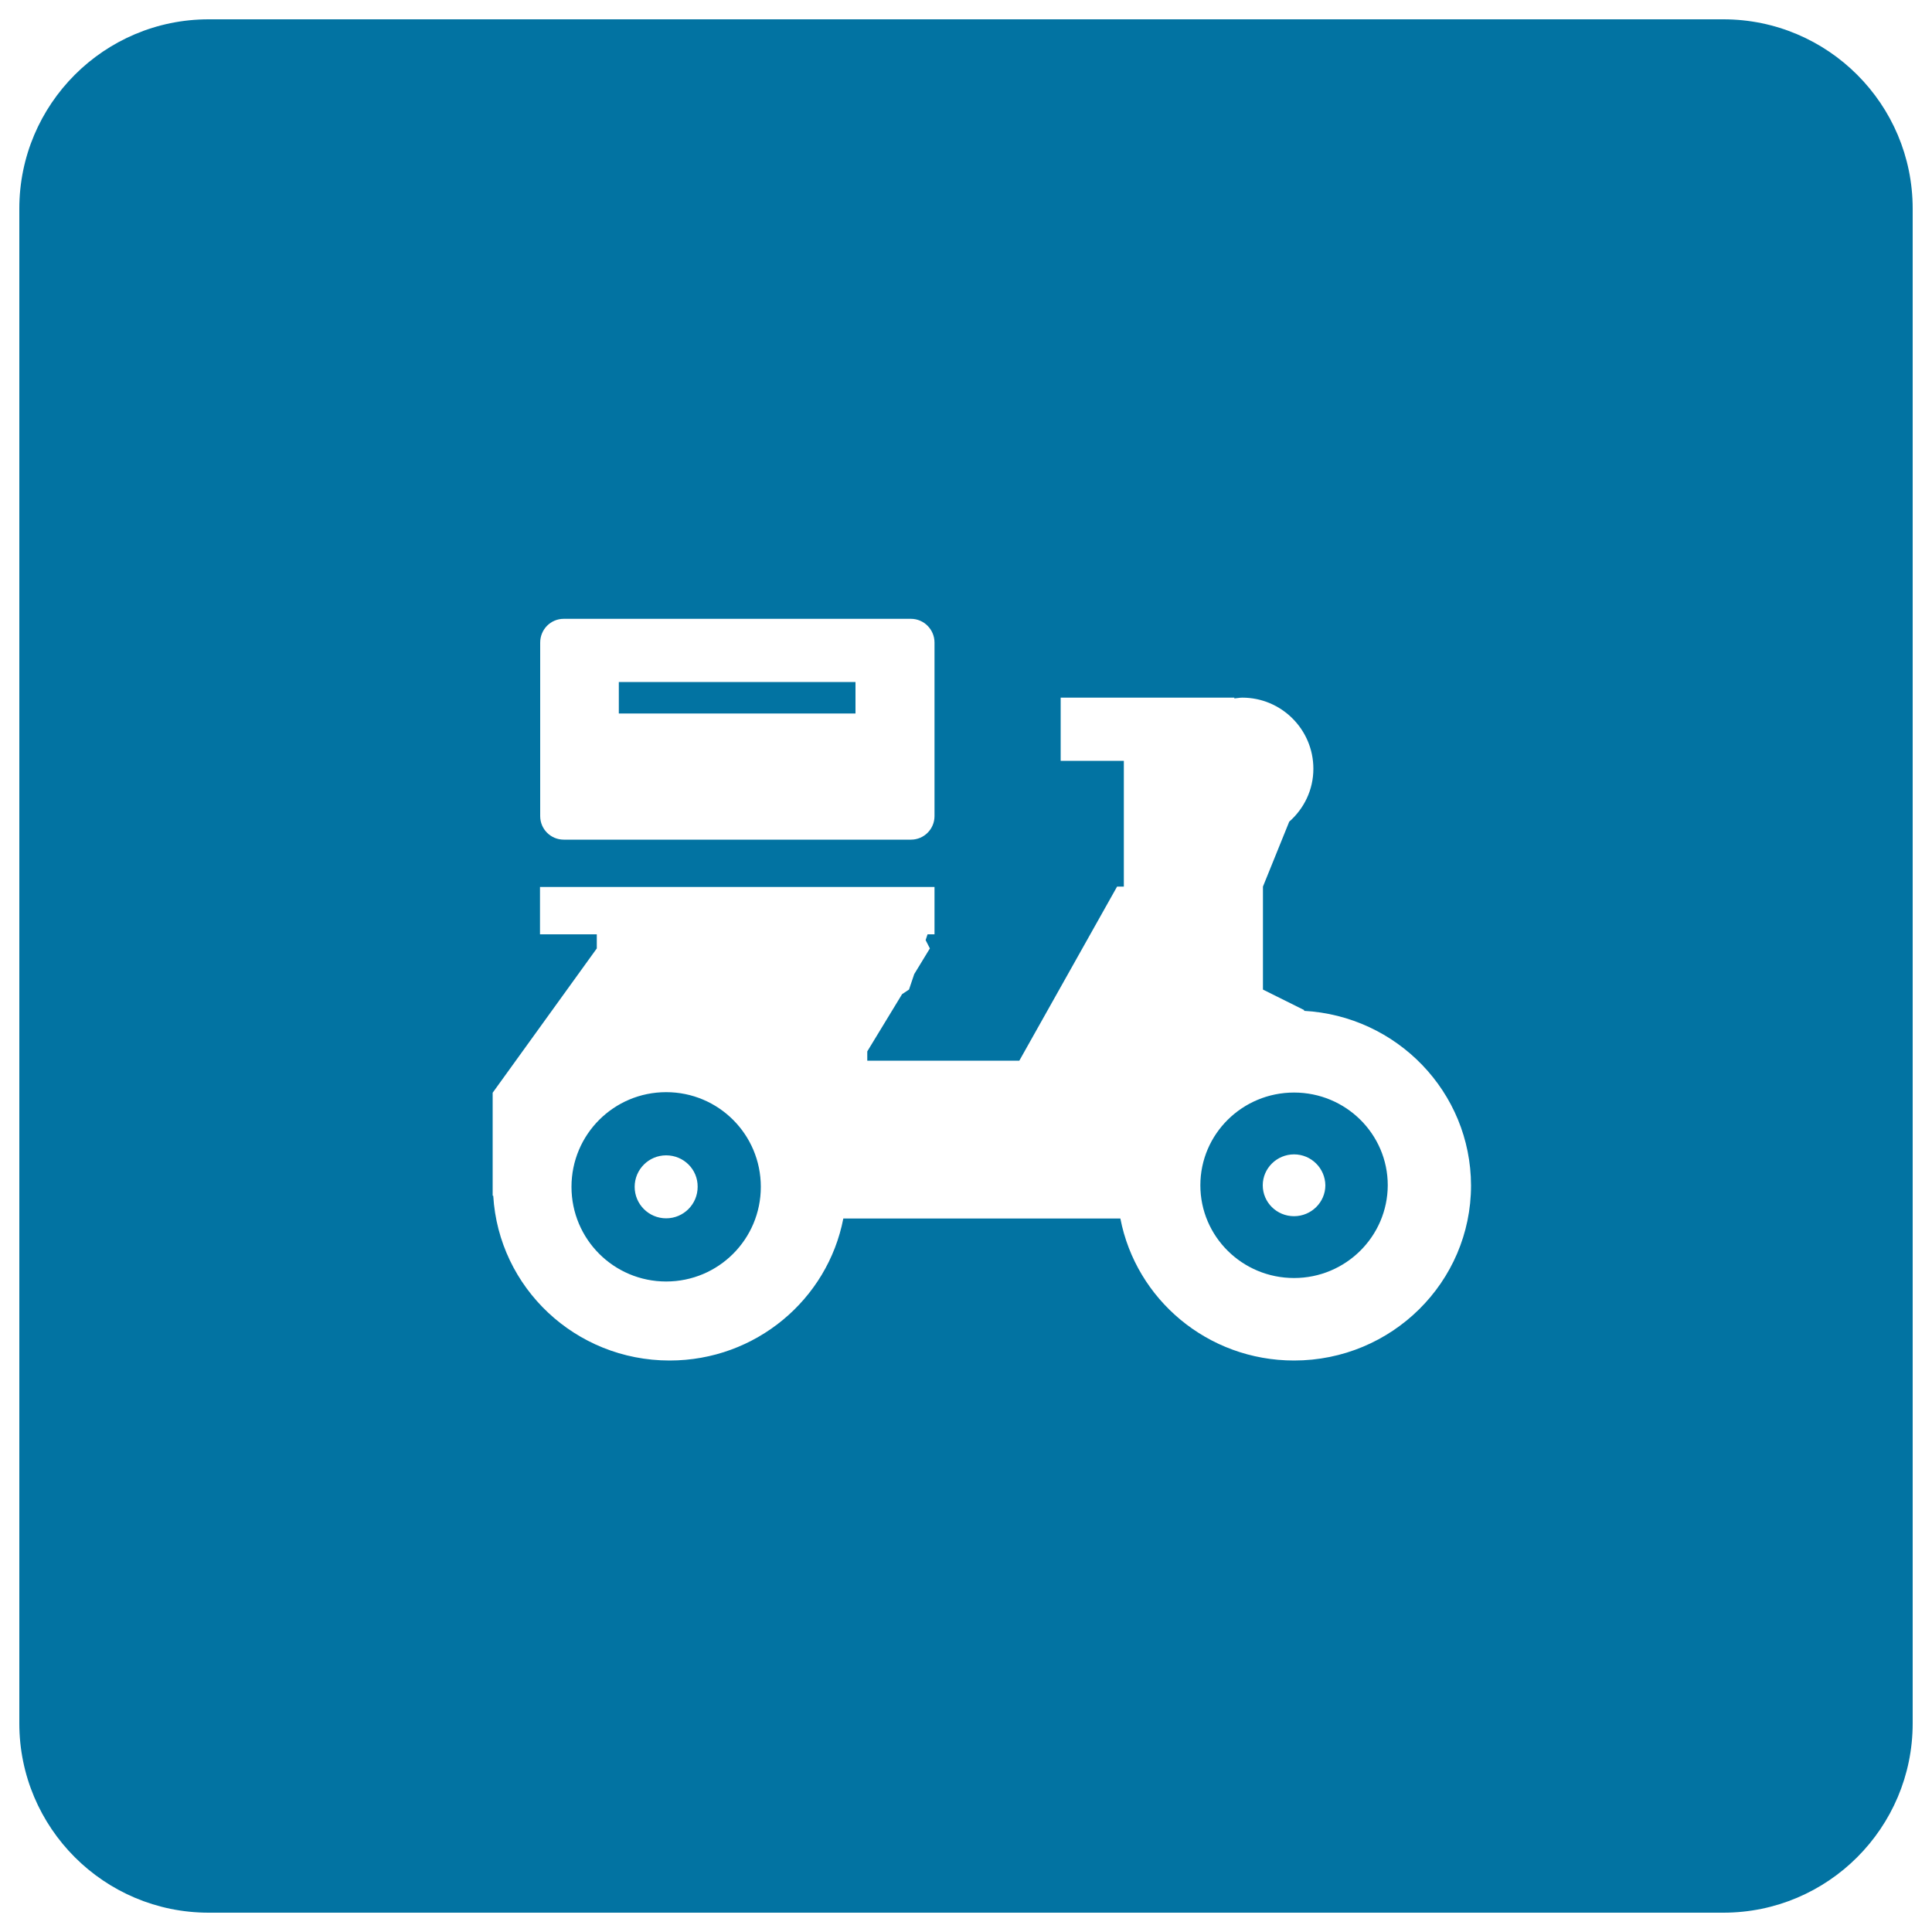
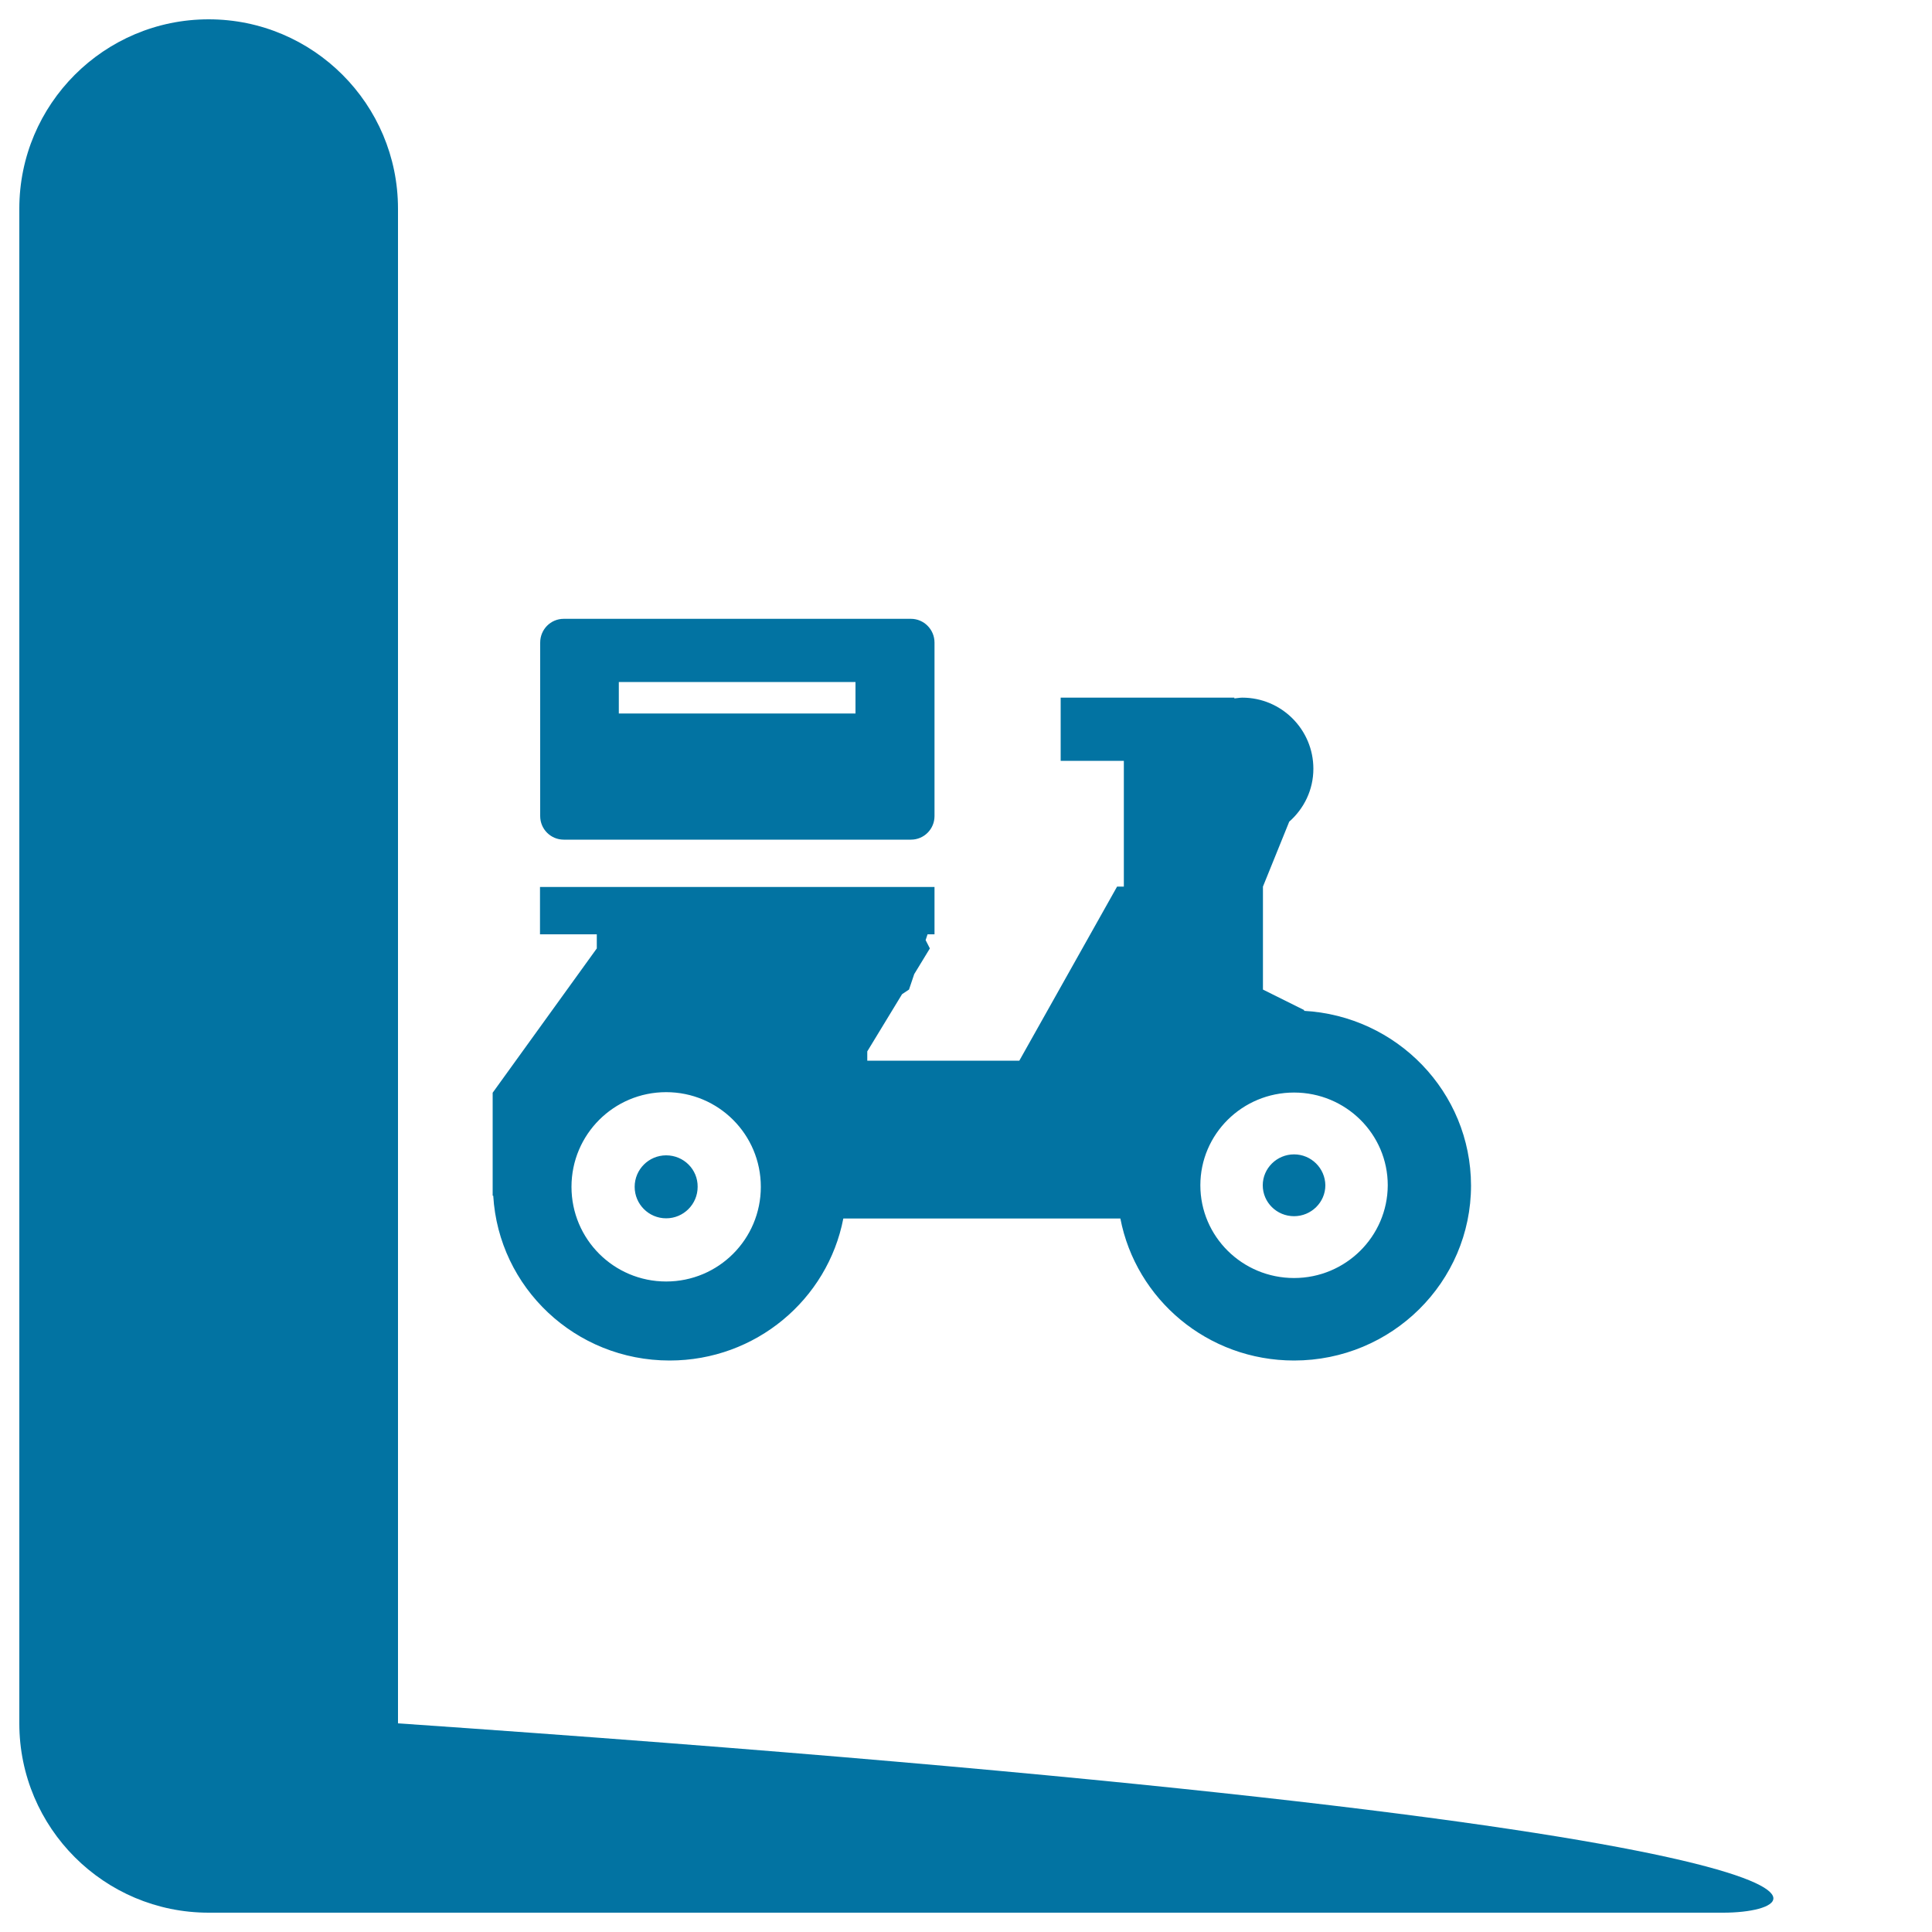
<svg xmlns="http://www.w3.org/2000/svg" viewBox="0 0 1000 1000" style="fill:#0273a2">
  <title>Takeaway Reminder SVG icons</title>
-   <path d="M892,990H108c-54.1,0-98-43.9-98-98V108c0-54.1,43.9-98,98-98h784c54.1,0,98,43.9,98,98v784C990,946.1,946.1,990,892,990z M483.7,332.6c0-6.8-5.5-12.3-12.2-12.3H291.8c-6.8,0-12.2,5.5-12.2,12.3v89.8c0,6.8,5.5,12.2,12.2,12.2h179.7c6.8,0,12.2-5.5,12.2-12.2V332.6z M674.8,523.2l0.4-0.3l-21.5-10.7v-53.3l13.6-33.6c7.6-6.7,12.5-16.4,12.5-27.4c0-20.3-16.5-36.8-36.8-36.8c-1.4,0-2.7,0.3-4.1,0.4v-0.4H549v32.7h32.7v65.1h-3.5L527.6,549h-78.7v-4.8l18-29.6l3.6-2.4l2.7-8l8.1-13.3l-2.2-4.3l1-3h3.6v-24.5H279.5v24.5h29.4v7.3L255,565.6v21.3v32h0.3c2.8,47.6,42.5,85.3,91.3,85.3c44.6,0,81.8-31.6,89.9-73.5h143.4c8.1,41.9,45.2,73.5,89.9,73.5c50.6,0,91.6-40.6,91.6-90.6C761.3,565.2,723,525.8,674.8,523.2z M669.8,661.5c-26.8,0-48.5-21.5-48.5-48c0-26.5,21.7-48,48.5-48c26.8,0,48.5,21.5,48.5,48C718.2,640,696.5,661.5,669.8,661.5z M669.8,597.5c-8.9,0-16.2,7.2-16.2,16c0,8.8,7.2,16,16.2,16c8.9,0,16.2-7.2,16.2-16C685.9,604.7,678.7,597.5,669.8,597.5z M344.8,663.3c-27.1,0-49-21.9-49-49c0-27.1,21.9-49,49-49c27.1,0,49,21.9,49,49C393.8,641.4,371.9,663.3,344.8,663.3z M344.8,598c-9,0-16.3,7.3-16.3,16.3c0,9,7.3,16.3,16.3,16.3c9,0,16.3-7.3,16.3-16.3C361.2,605.3,353.9,598,344.8,598z M320.3,353h122.5v16.3H320.3V353z" />
+   <path d="M892,990H108c-54.1,0-98-43.9-98-98V108c0-54.1,43.9-98,98-98c54.1,0,98,43.9,98,98v784C990,946.1,946.1,990,892,990z M483.7,332.6c0-6.8-5.5-12.3-12.2-12.3H291.8c-6.8,0-12.2,5.5-12.2,12.3v89.8c0,6.8,5.5,12.2,12.2,12.2h179.7c6.8,0,12.2-5.5,12.2-12.2V332.6z M674.8,523.2l0.4-0.3l-21.5-10.7v-53.3l13.6-33.6c7.6-6.7,12.5-16.4,12.5-27.4c0-20.3-16.5-36.8-36.8-36.8c-1.4,0-2.7,0.3-4.1,0.4v-0.4H549v32.7h32.7v65.1h-3.5L527.6,549h-78.7v-4.8l18-29.6l3.6-2.4l2.7-8l8.1-13.3l-2.2-4.3l1-3h3.6v-24.5H279.5v24.5h29.4v7.3L255,565.6v21.3v32h0.3c2.8,47.6,42.5,85.3,91.3,85.3c44.6,0,81.8-31.6,89.9-73.5h143.4c8.1,41.9,45.2,73.5,89.9,73.5c50.6,0,91.6-40.6,91.6-90.6C761.3,565.2,723,525.8,674.8,523.2z M669.8,661.5c-26.8,0-48.5-21.5-48.5-48c0-26.5,21.7-48,48.5-48c26.8,0,48.5,21.5,48.5,48C718.2,640,696.5,661.5,669.8,661.5z M669.8,597.5c-8.9,0-16.2,7.2-16.2,16c0,8.8,7.2,16,16.2,16c8.9,0,16.2-7.2,16.2-16C685.9,604.7,678.7,597.5,669.8,597.5z M344.8,663.3c-27.1,0-49-21.9-49-49c0-27.1,21.9-49,49-49c27.1,0,49,21.9,49,49C393.8,641.4,371.9,663.3,344.8,663.3z M344.8,598c-9,0-16.3,7.3-16.3,16.3c0,9,7.3,16.3,16.3,16.3c9,0,16.3-7.3,16.3-16.3C361.2,605.3,353.9,598,344.8,598z M320.3,353h122.5v16.3H320.3V353z" />
</svg>